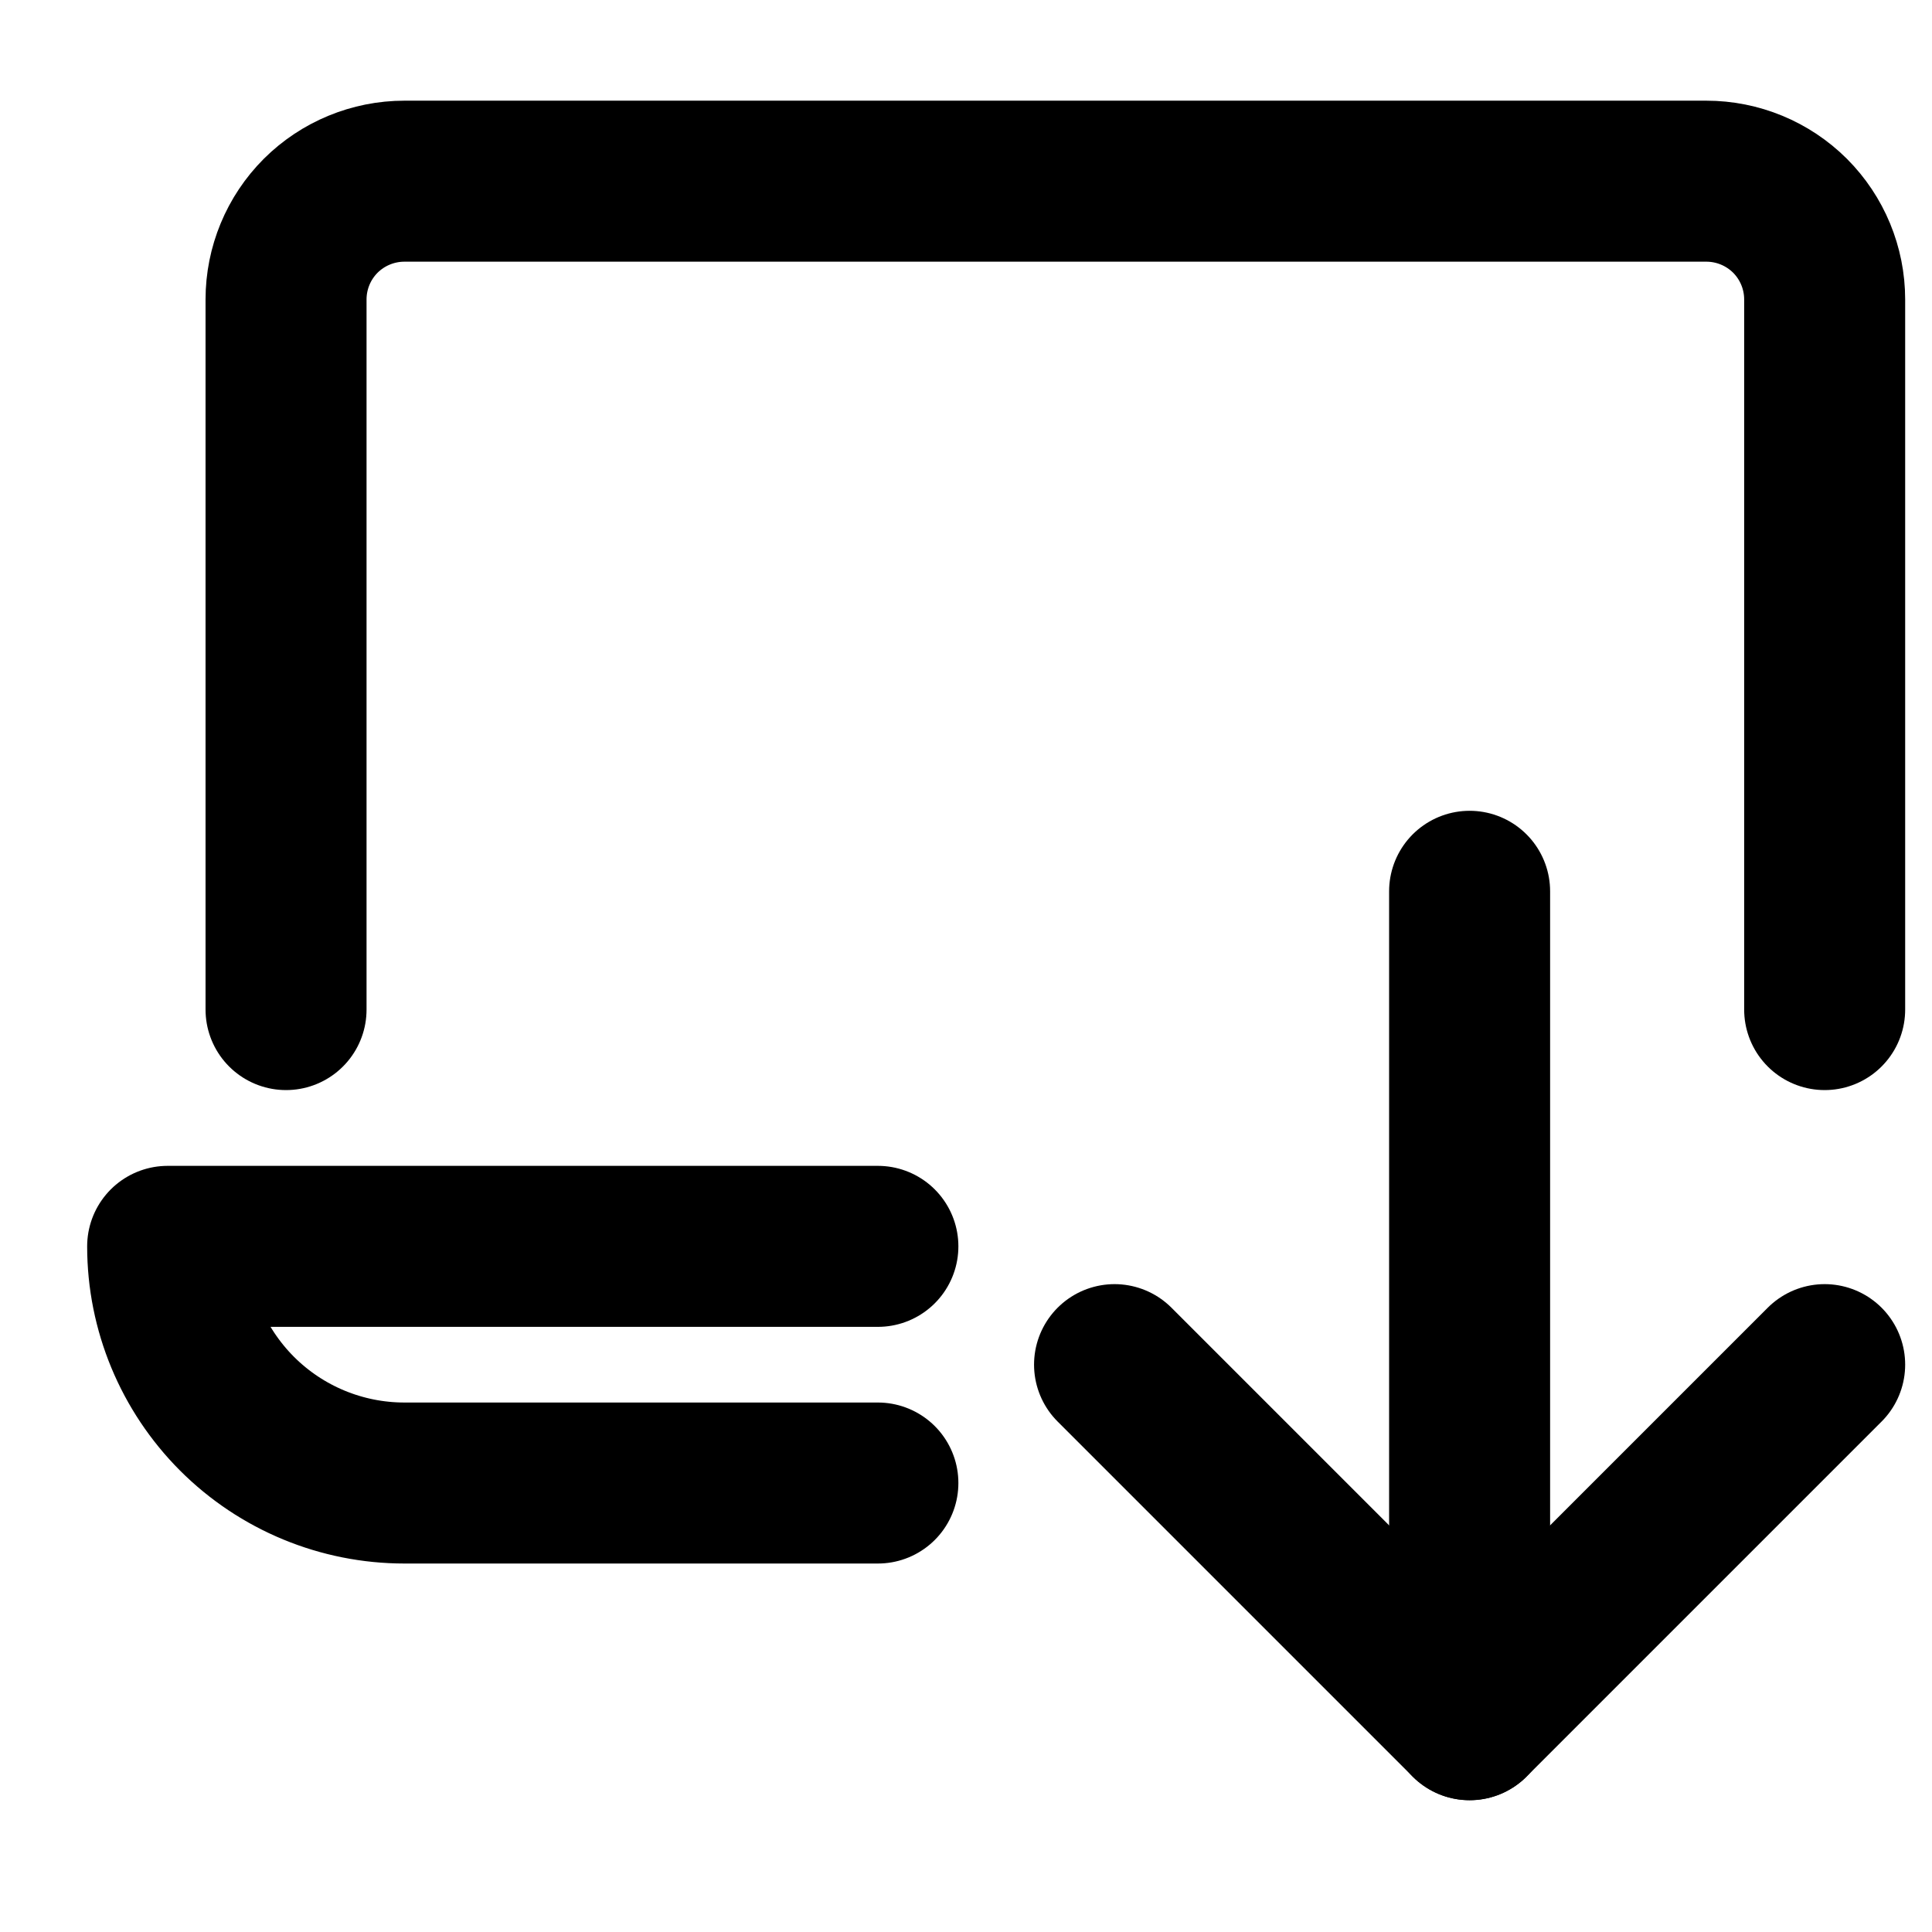
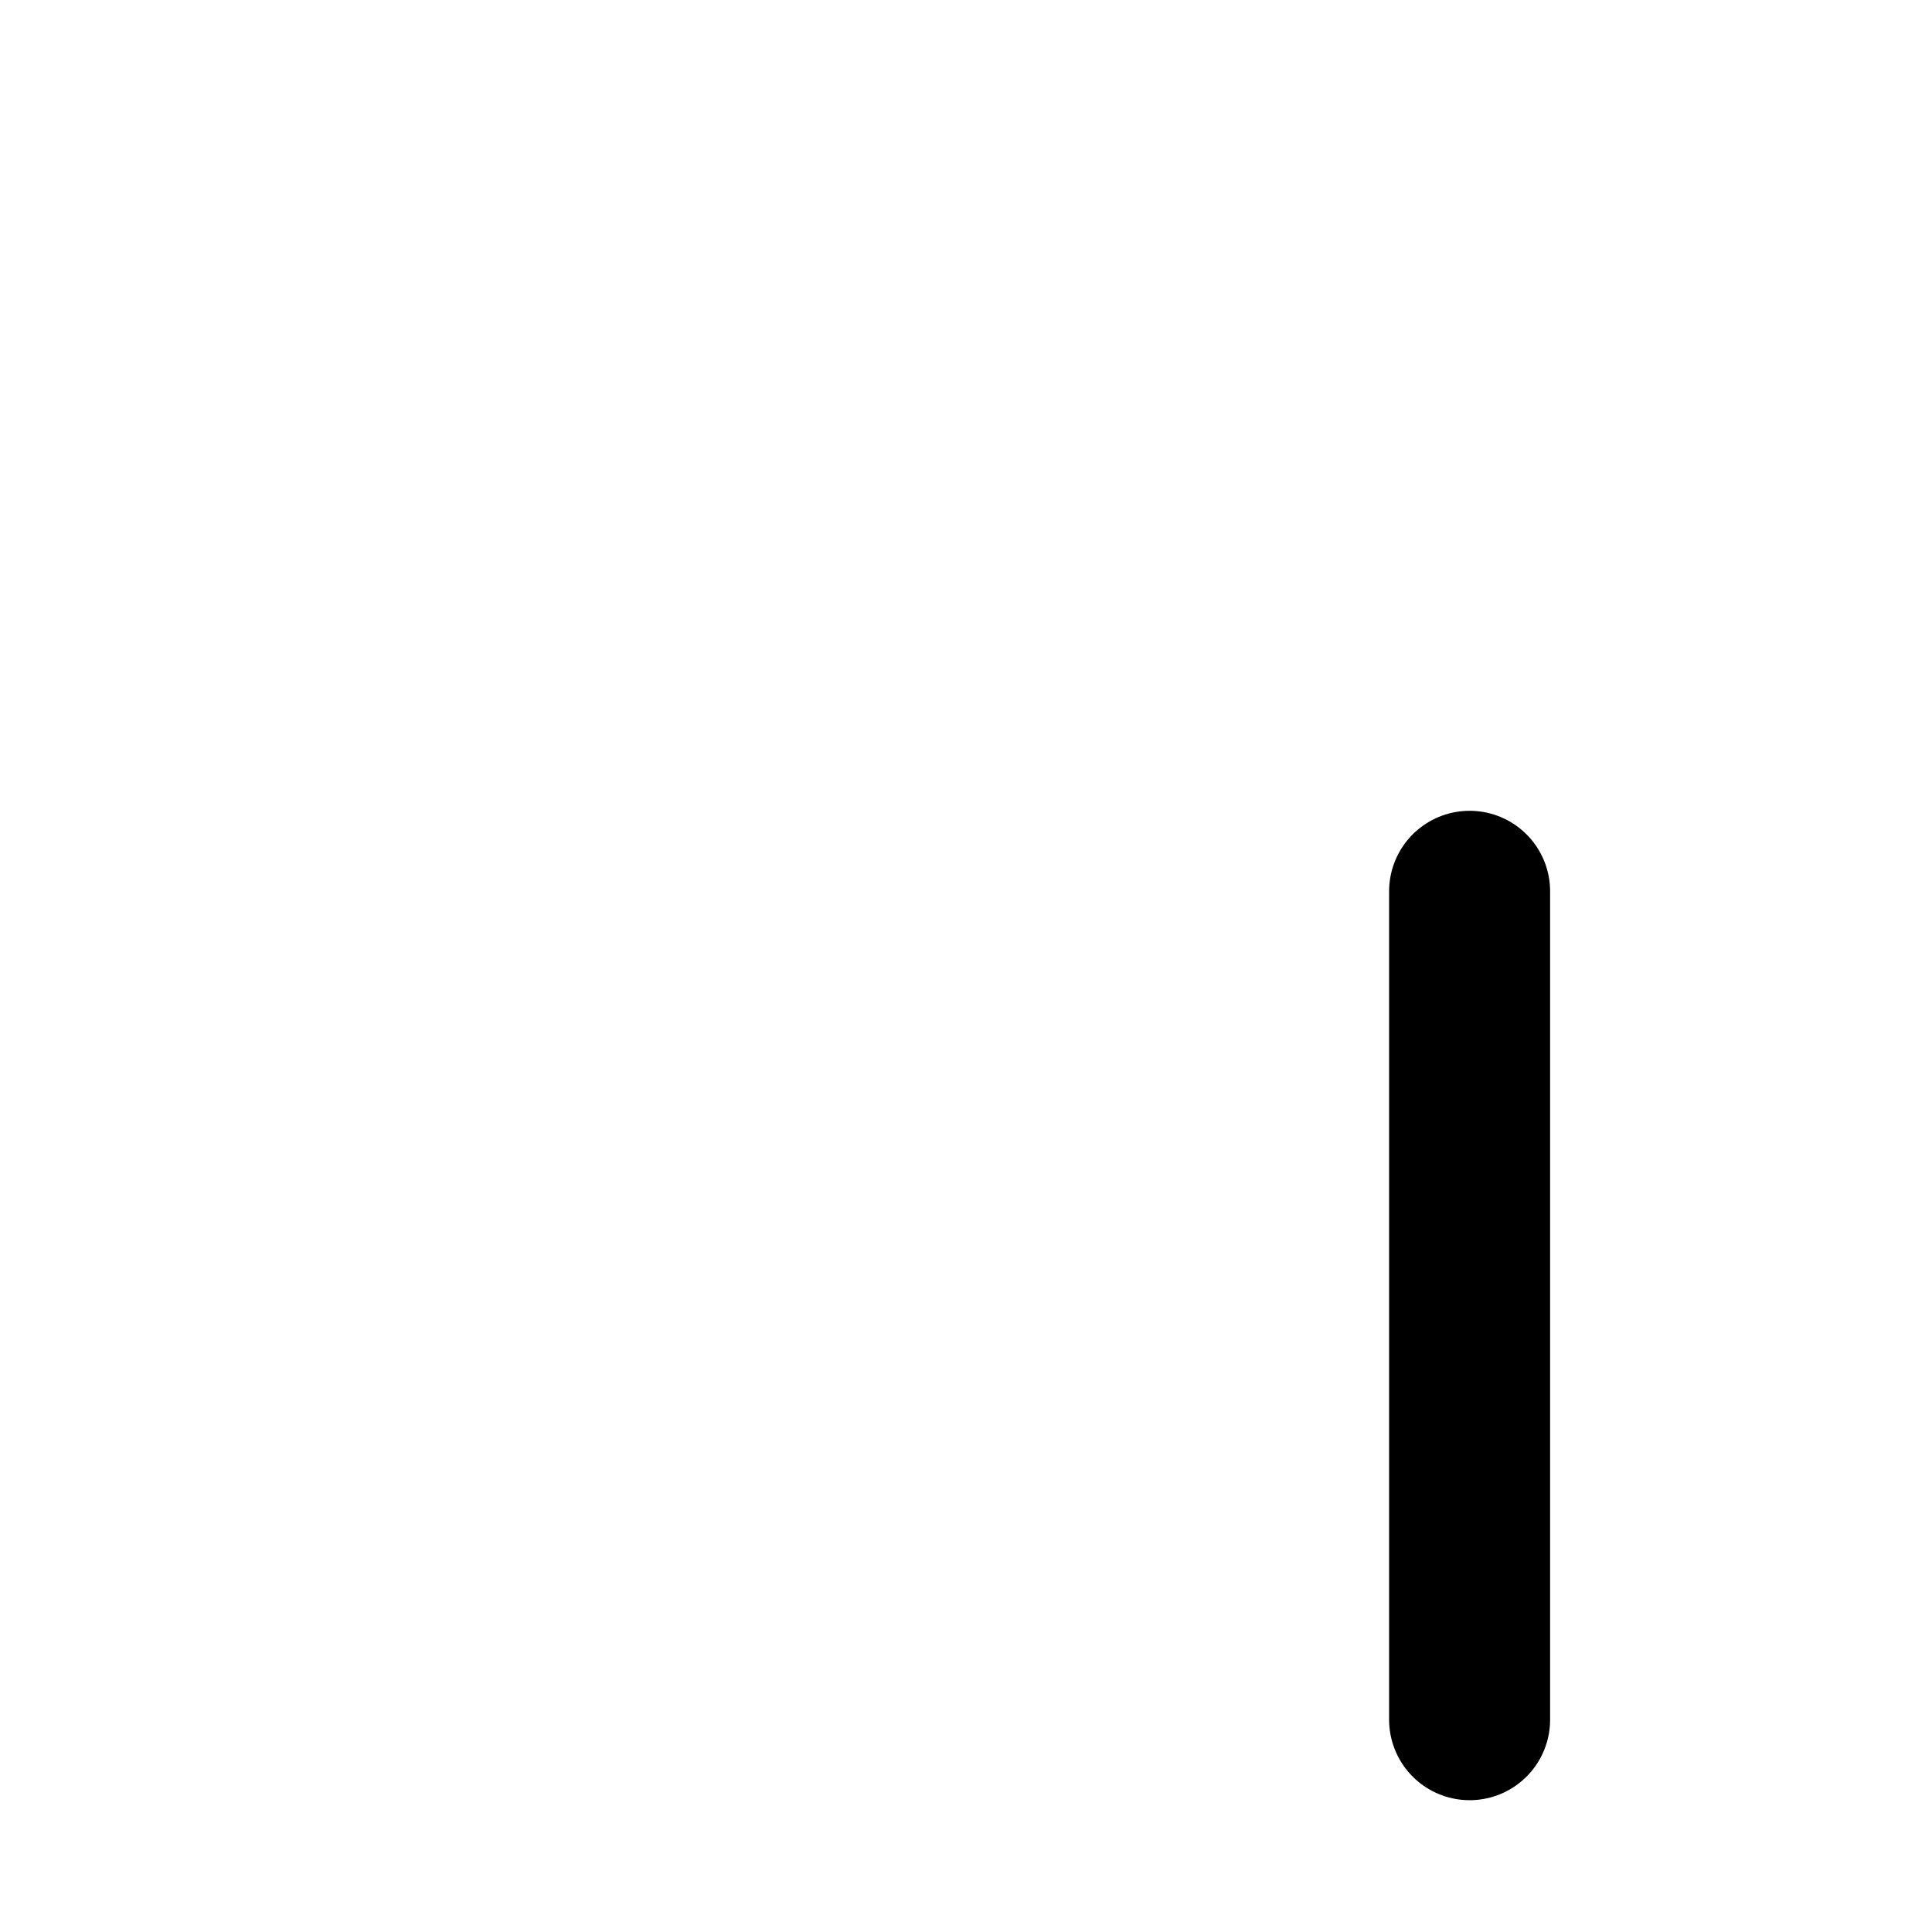
<svg xmlns="http://www.w3.org/2000/svg" width="18" height="18" viewBox="0 0 18 18" fill="none">
  <path d="M13.692 8.304V16.022" stroke="black" stroke-width="1.5" stroke-linecap="round" stroke-linejoin="round" />
-   <path d="M17 12.714L13.692 16.022L10.384 12.714" stroke="black" stroke-width="1.5" stroke-linecap="round" stroke-linejoin="round" />
-   <path d="M8.179 13.817H3.768C3.183 13.817 2.622 13.585 2.208 13.171C1.795 12.757 1.562 12.197 1.562 11.612H8.179" stroke="black" stroke-width="1.5" stroke-linecap="round" stroke-linejoin="round" />
-   <path d="M2.665 9.406V2.79C2.665 2.498 2.781 2.217 2.988 2.01C3.195 1.804 3.476 1.688 3.768 1.688H15.897C16.19 1.688 16.47 1.804 16.677 2.01C16.884 2.217 17 2.498 17 2.79V9.406" stroke="black" stroke-width="1.5" stroke-linecap="round" stroke-linejoin="round" />
</svg>